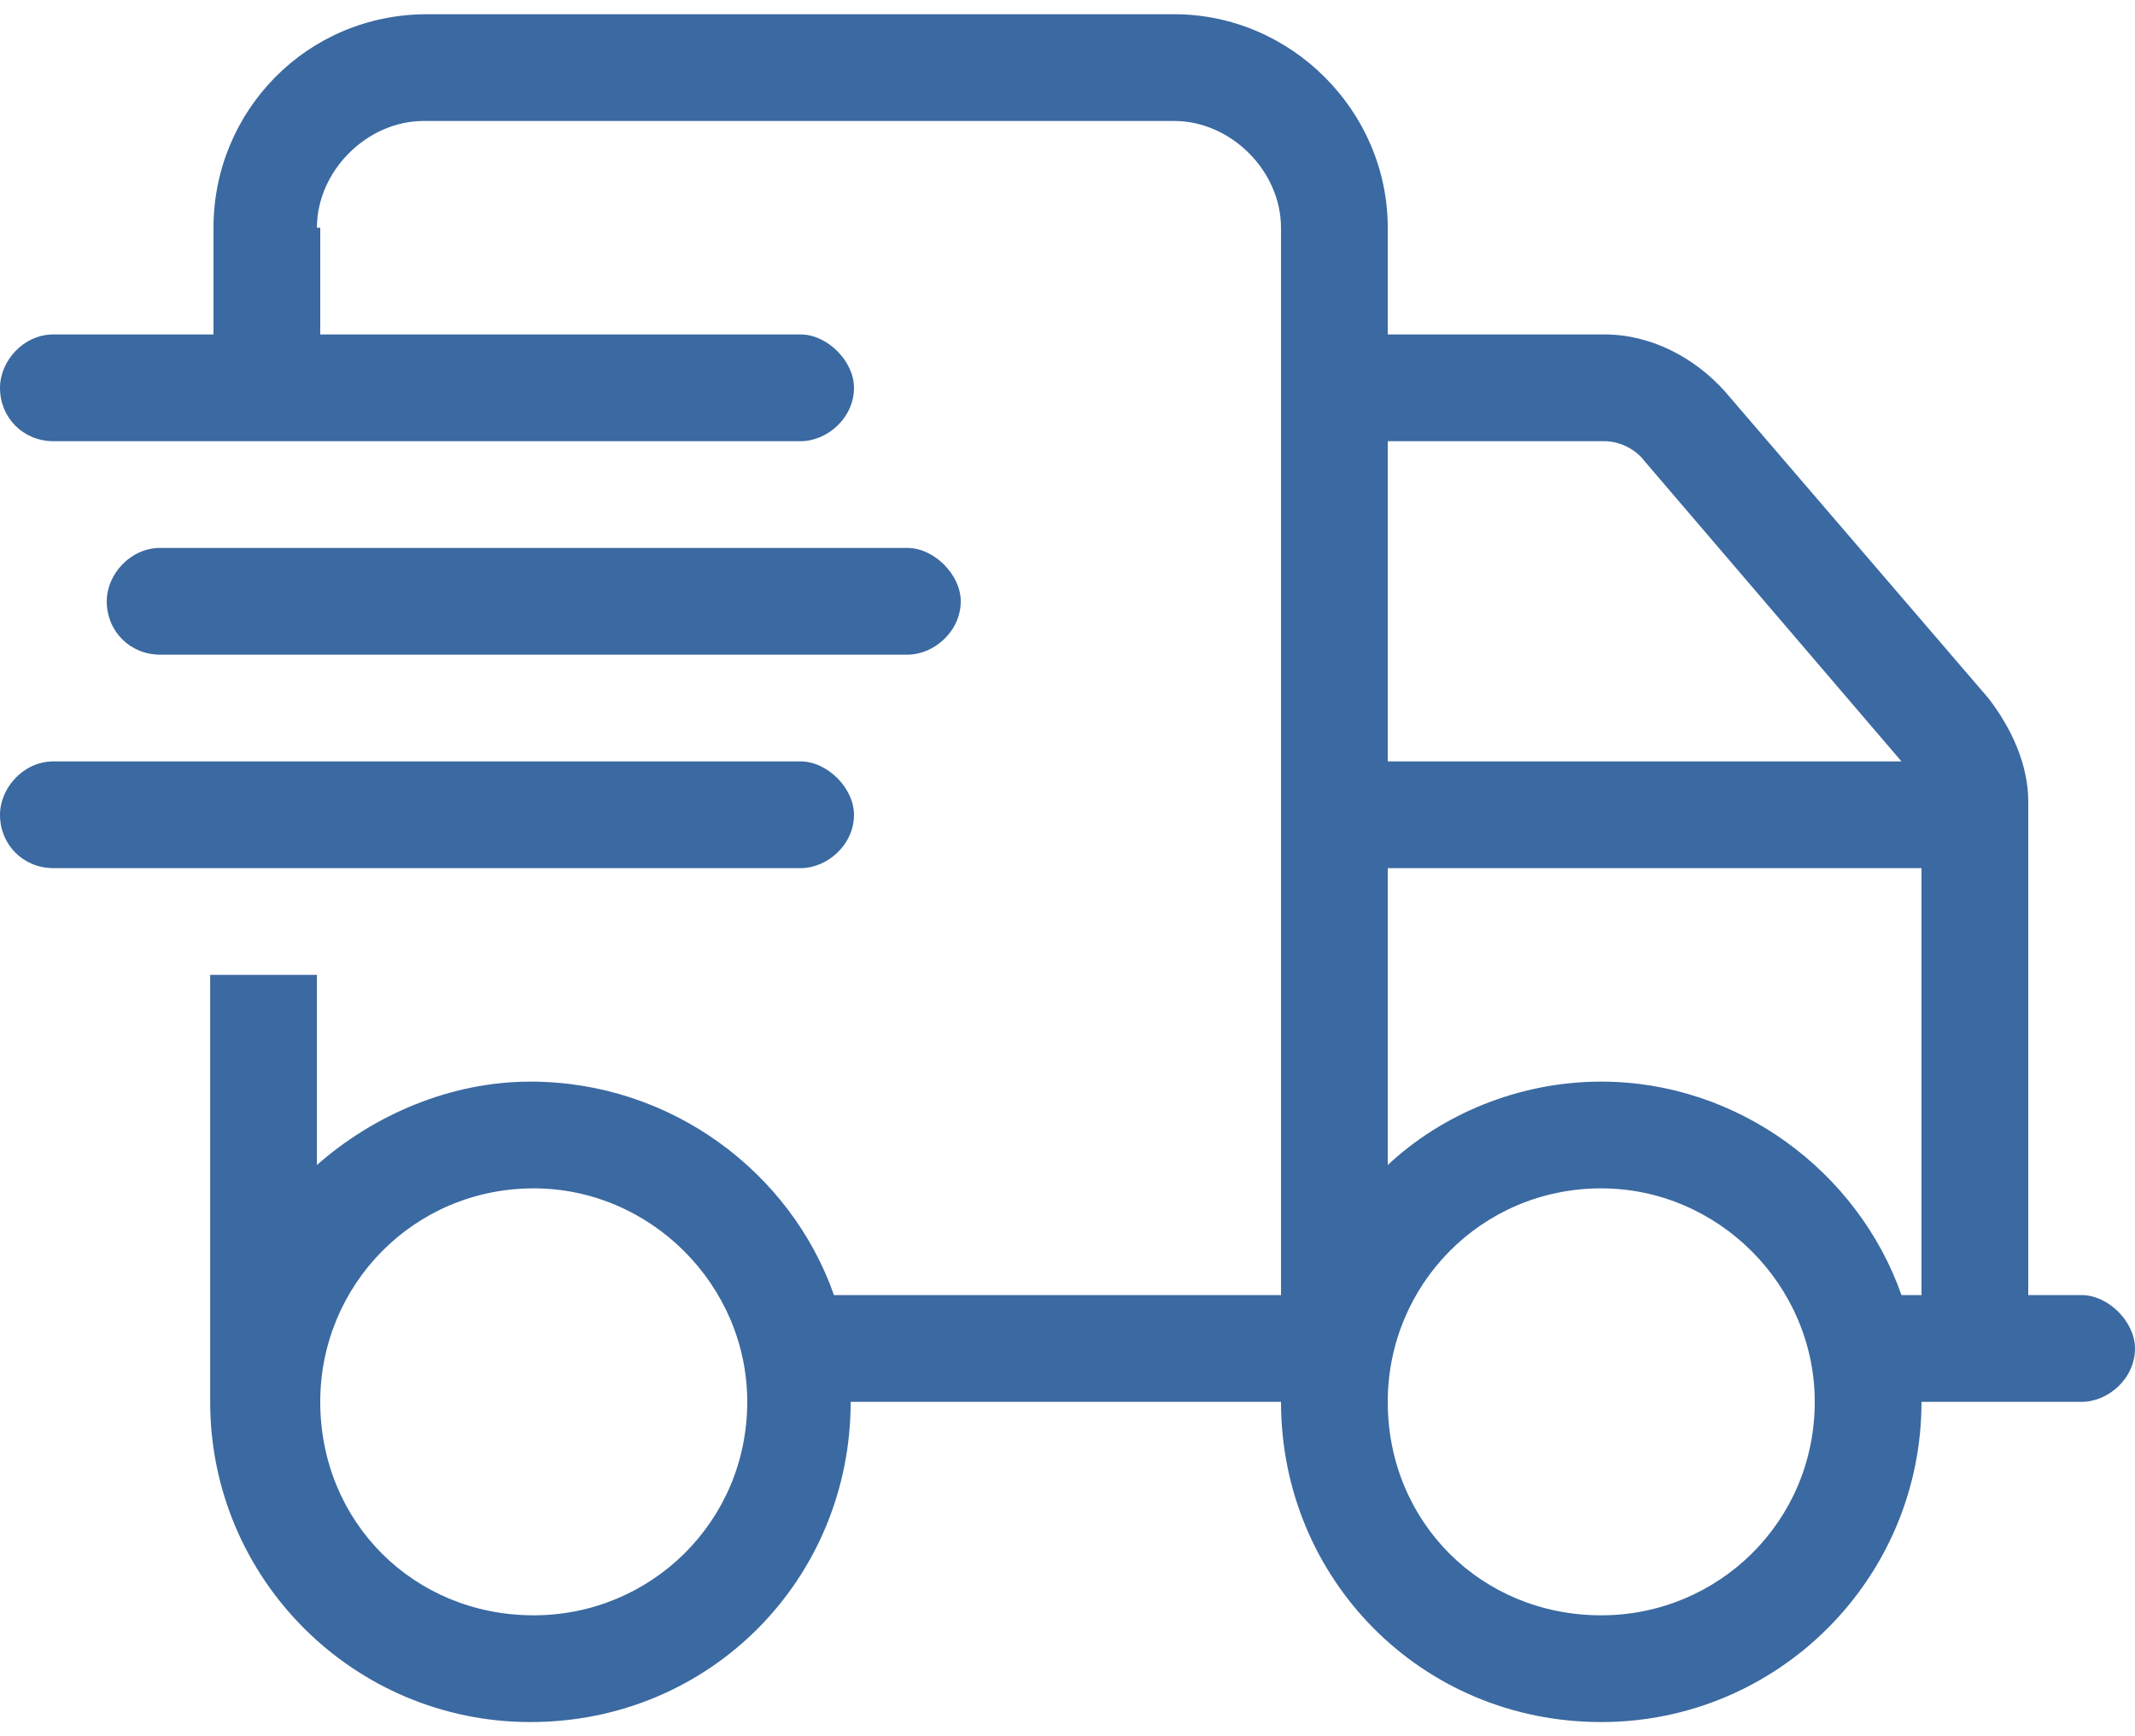
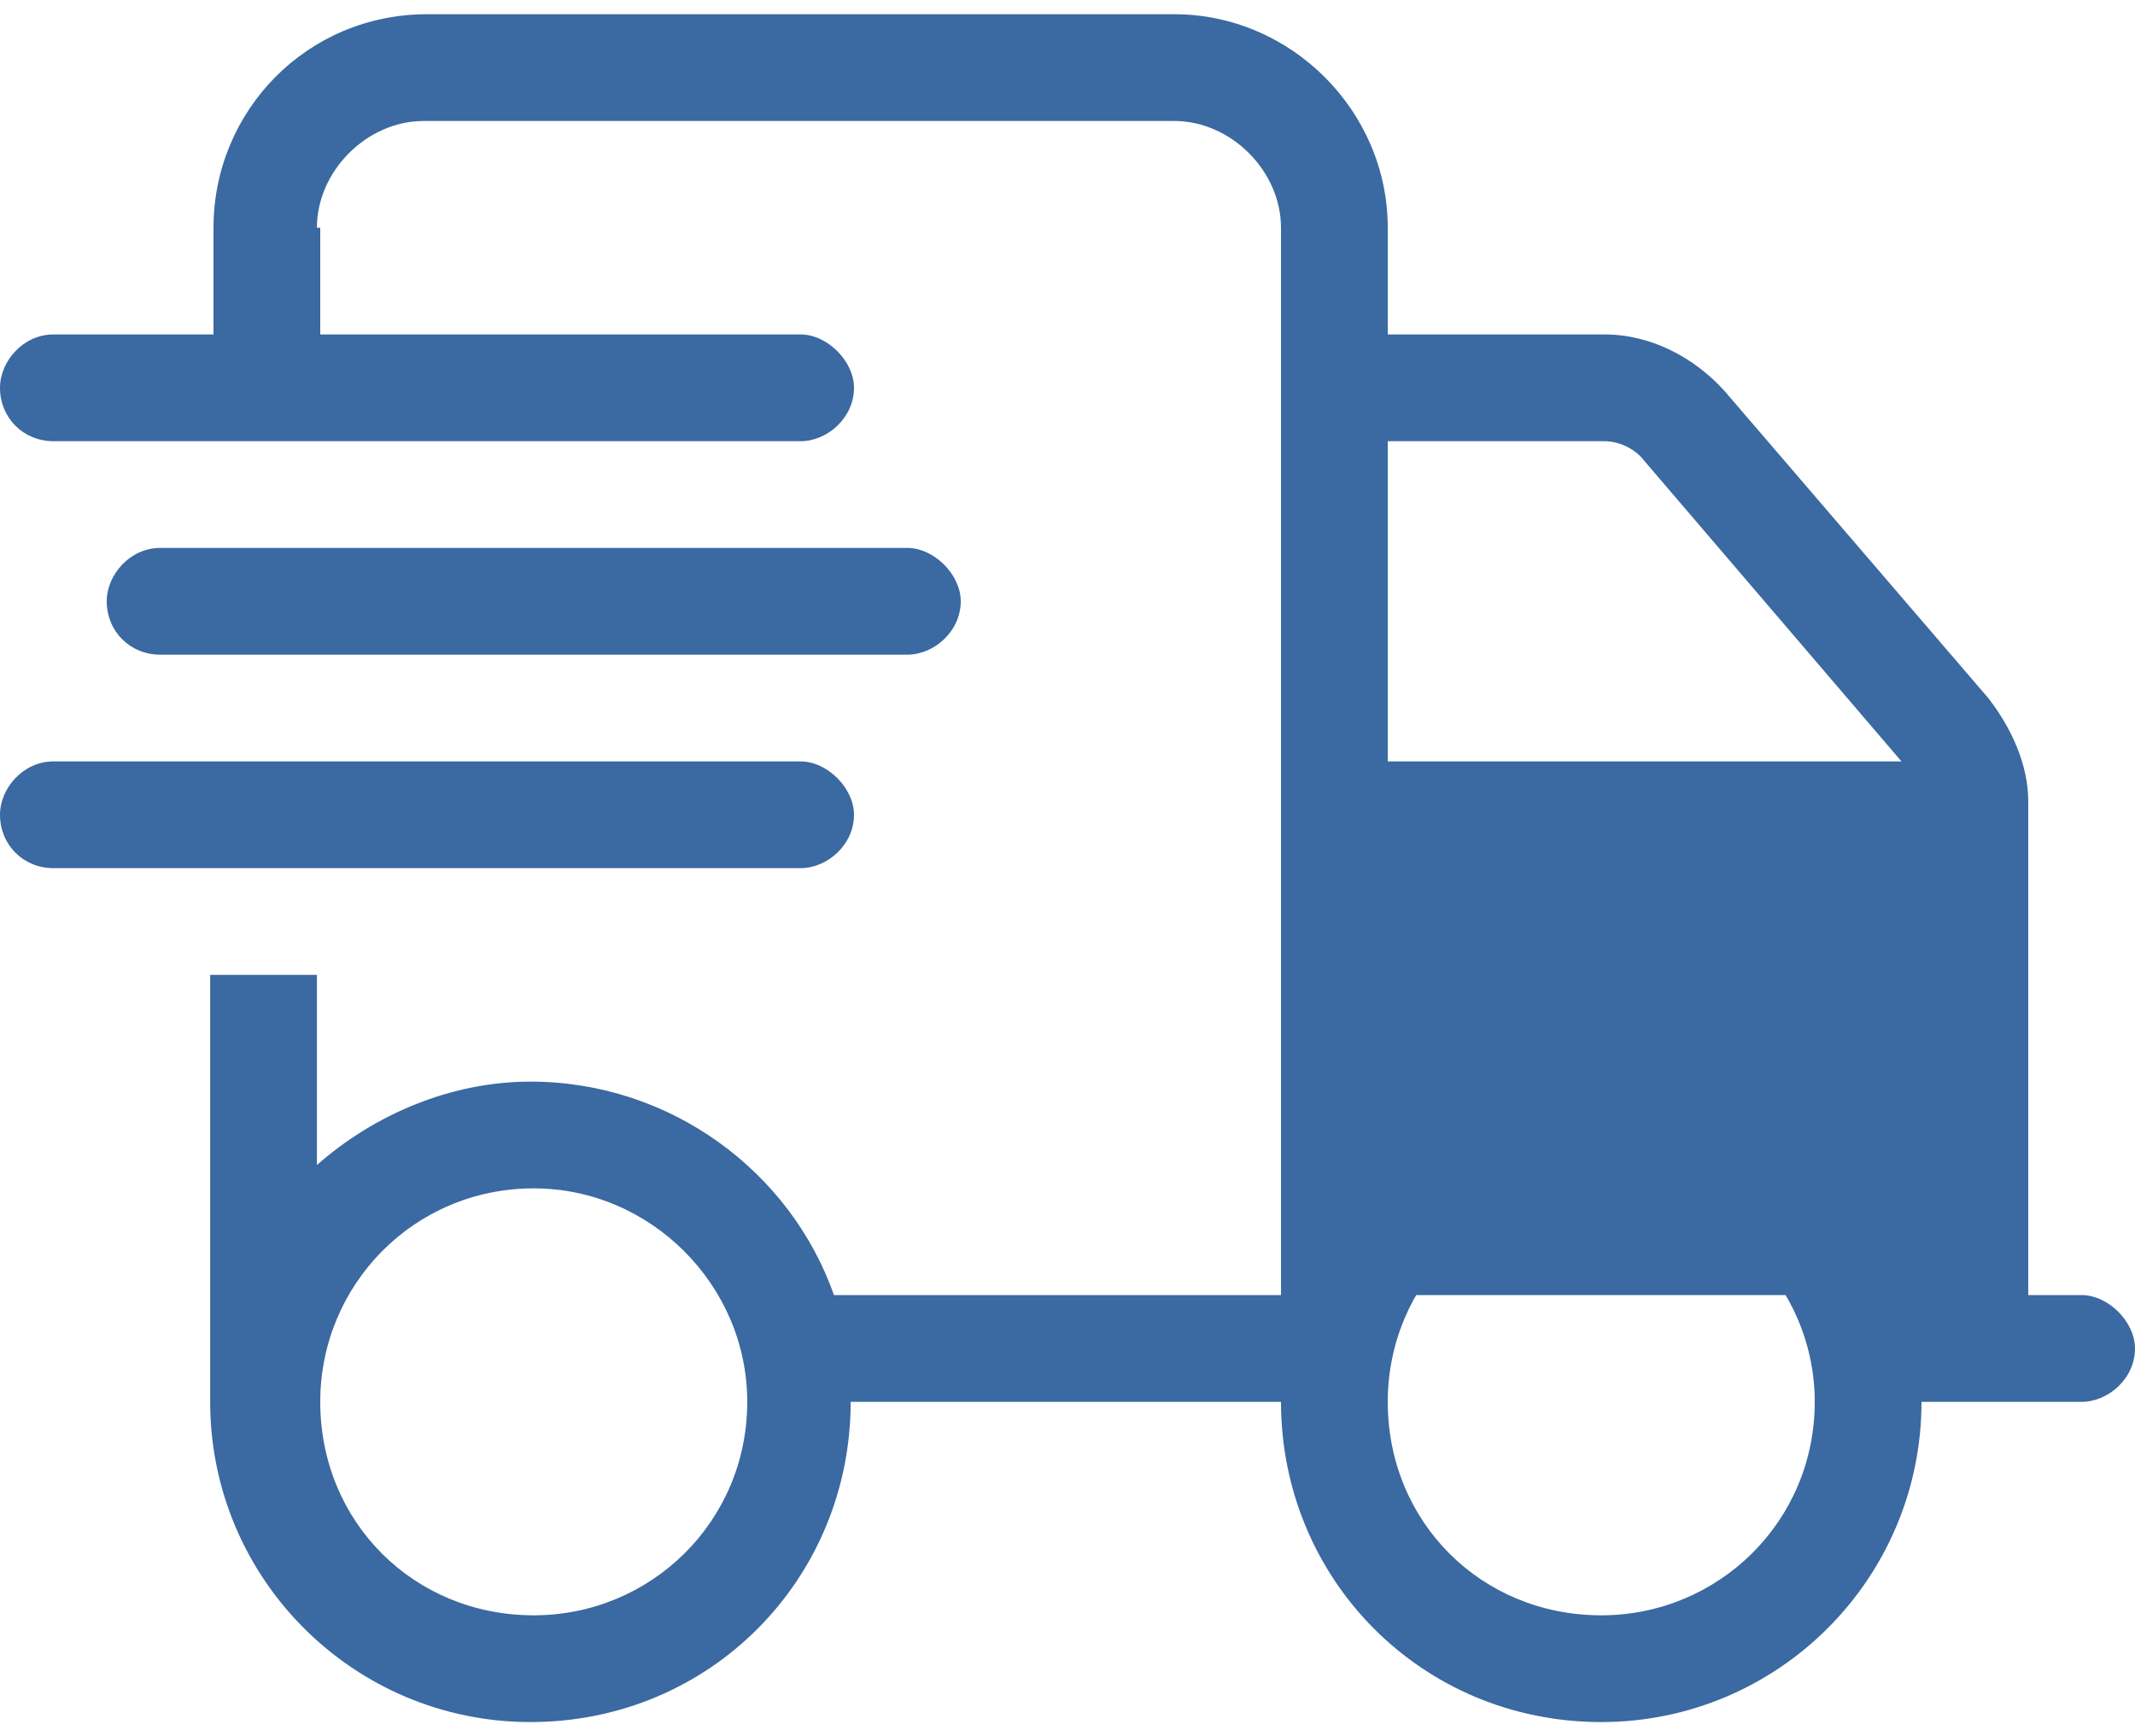
<svg xmlns="http://www.w3.org/2000/svg" width="75" height="61" viewBox="0 0 75 61" fill="none">
-   <path d="M11.25 8V11.75H28.125C29.062 11.75 30 12.688 30 13.625C30 14.68 29.062 15.5 28.125 15.5H1.875C0.82 15.5 0 14.68 0 13.625C0 12.688 0.82 11.75 1.875 11.75H7.5V8C7.5 3.898 10.781 0.5 15 0.5H41.25C45.352 0.5 48.75 3.898 48.75 8V11.75H56.367C58.008 11.75 59.531 12.57 60.586 13.742L69.844 24.523C70.664 25.578 71.25 26.867 71.25 28.156V45.5H73.125C74.062 45.5 75 46.438 75 47.375C75 48.43 74.062 49.25 73.125 49.25H67.5C67.5 55.461 62.461 60.5 56.25 60.5C49.922 60.5 45 55.461 45 49.25H29.883C29.883 55.461 24.961 60.5 18.633 60.5C12.422 60.5 7.383 55.461 7.383 49.25V34.25H11.133V40.93C13.125 39.172 15.82 38 18.633 38C23.555 38 27.773 41.164 29.297 45.5H45V8C45 6.008 43.242 4.25 41.25 4.25H14.883C12.891 4.25 11.133 6.008 11.133 8H11.25ZM57.773 16.203C57.422 15.734 56.836 15.5 56.367 15.5H48.75V26.75H66.797L57.773 16.203ZM48.75 30.5V40.93C50.625 39.172 53.32 38 56.25 38C61.055 38 65.273 41.164 66.797 45.5H67.5V30.5H48.75ZM18.75 41.75C14.531 41.75 11.25 45.148 11.25 49.25C11.25 53.469 14.531 56.75 18.75 56.75C22.852 56.75 26.25 53.469 26.25 49.25C26.25 45.148 22.852 41.75 18.75 41.75ZM56.25 56.75C60.352 56.75 63.75 53.469 63.75 49.25C63.75 45.148 60.352 41.75 56.25 41.75C52.031 41.75 48.75 45.148 48.75 49.25C48.75 53.469 52.031 56.75 56.25 56.75ZM31.875 19.25C32.812 19.25 33.75 20.188 33.75 21.125C33.75 22.18 32.812 23 31.875 23H5.625C4.57 23 3.75 22.18 3.75 21.125C3.75 20.188 4.57 19.25 5.625 19.25H31.875ZM28.125 26.75C29.062 26.75 30 27.688 30 28.625C30 29.68 29.062 30.5 28.125 30.5H1.875C0.82 30.5 0 29.68 0 28.625C0 27.688 0.82 26.75 1.875 26.75H28.125Z" fill="#3B69A1" />
+   <path d="M11.25 8V11.75H28.125C29.062 11.75 30 12.688 30 13.625C30 14.68 29.062 15.5 28.125 15.5H1.875C0.82 15.5 0 14.68 0 13.625C0 12.688 0.82 11.75 1.875 11.75H7.5V8C7.5 3.898 10.781 0.5 15 0.5H41.25C45.352 0.5 48.75 3.898 48.75 8V11.75H56.367C58.008 11.75 59.531 12.57 60.586 13.742L69.844 24.523C70.664 25.578 71.25 26.867 71.25 28.156V45.5H73.125C74.062 45.5 75 46.438 75 47.375C75 48.43 74.062 49.25 73.125 49.25H67.5C67.5 55.461 62.461 60.5 56.25 60.5C49.922 60.5 45 55.461 45 49.25H29.883C29.883 55.461 24.961 60.5 18.633 60.5C12.422 60.5 7.383 55.461 7.383 49.25V34.25H11.133V40.93C13.125 39.172 15.82 38 18.633 38C23.555 38 27.773 41.164 29.297 45.5H45V8C45 6.008 43.242 4.25 41.25 4.25H14.883C12.891 4.25 11.133 6.008 11.133 8H11.25ZM57.773 16.203C57.422 15.734 56.836 15.5 56.367 15.5H48.75V26.75H66.797L57.773 16.203ZM48.75 30.5V40.93C50.625 39.172 53.32 38 56.25 38C61.055 38 65.273 41.164 66.797 45.5H67.5H48.75ZM18.75 41.75C14.531 41.75 11.25 45.148 11.25 49.25C11.25 53.469 14.531 56.75 18.75 56.75C22.852 56.75 26.25 53.469 26.25 49.25C26.25 45.148 22.852 41.75 18.75 41.75ZM56.25 56.75C60.352 56.75 63.75 53.469 63.75 49.25C63.75 45.148 60.352 41.75 56.25 41.75C52.031 41.75 48.75 45.148 48.75 49.25C48.75 53.469 52.031 56.75 56.25 56.75ZM31.875 19.25C32.812 19.25 33.75 20.188 33.75 21.125C33.75 22.18 32.812 23 31.875 23H5.625C4.57 23 3.75 22.18 3.75 21.125C3.75 20.188 4.57 19.25 5.625 19.25H31.875ZM28.125 26.75C29.062 26.75 30 27.688 30 28.625C30 29.68 29.062 30.5 28.125 30.5H1.875C0.82 30.5 0 29.68 0 28.625C0 27.688 0.82 26.75 1.875 26.75H28.125Z" fill="#3B69A1" />
</svg>